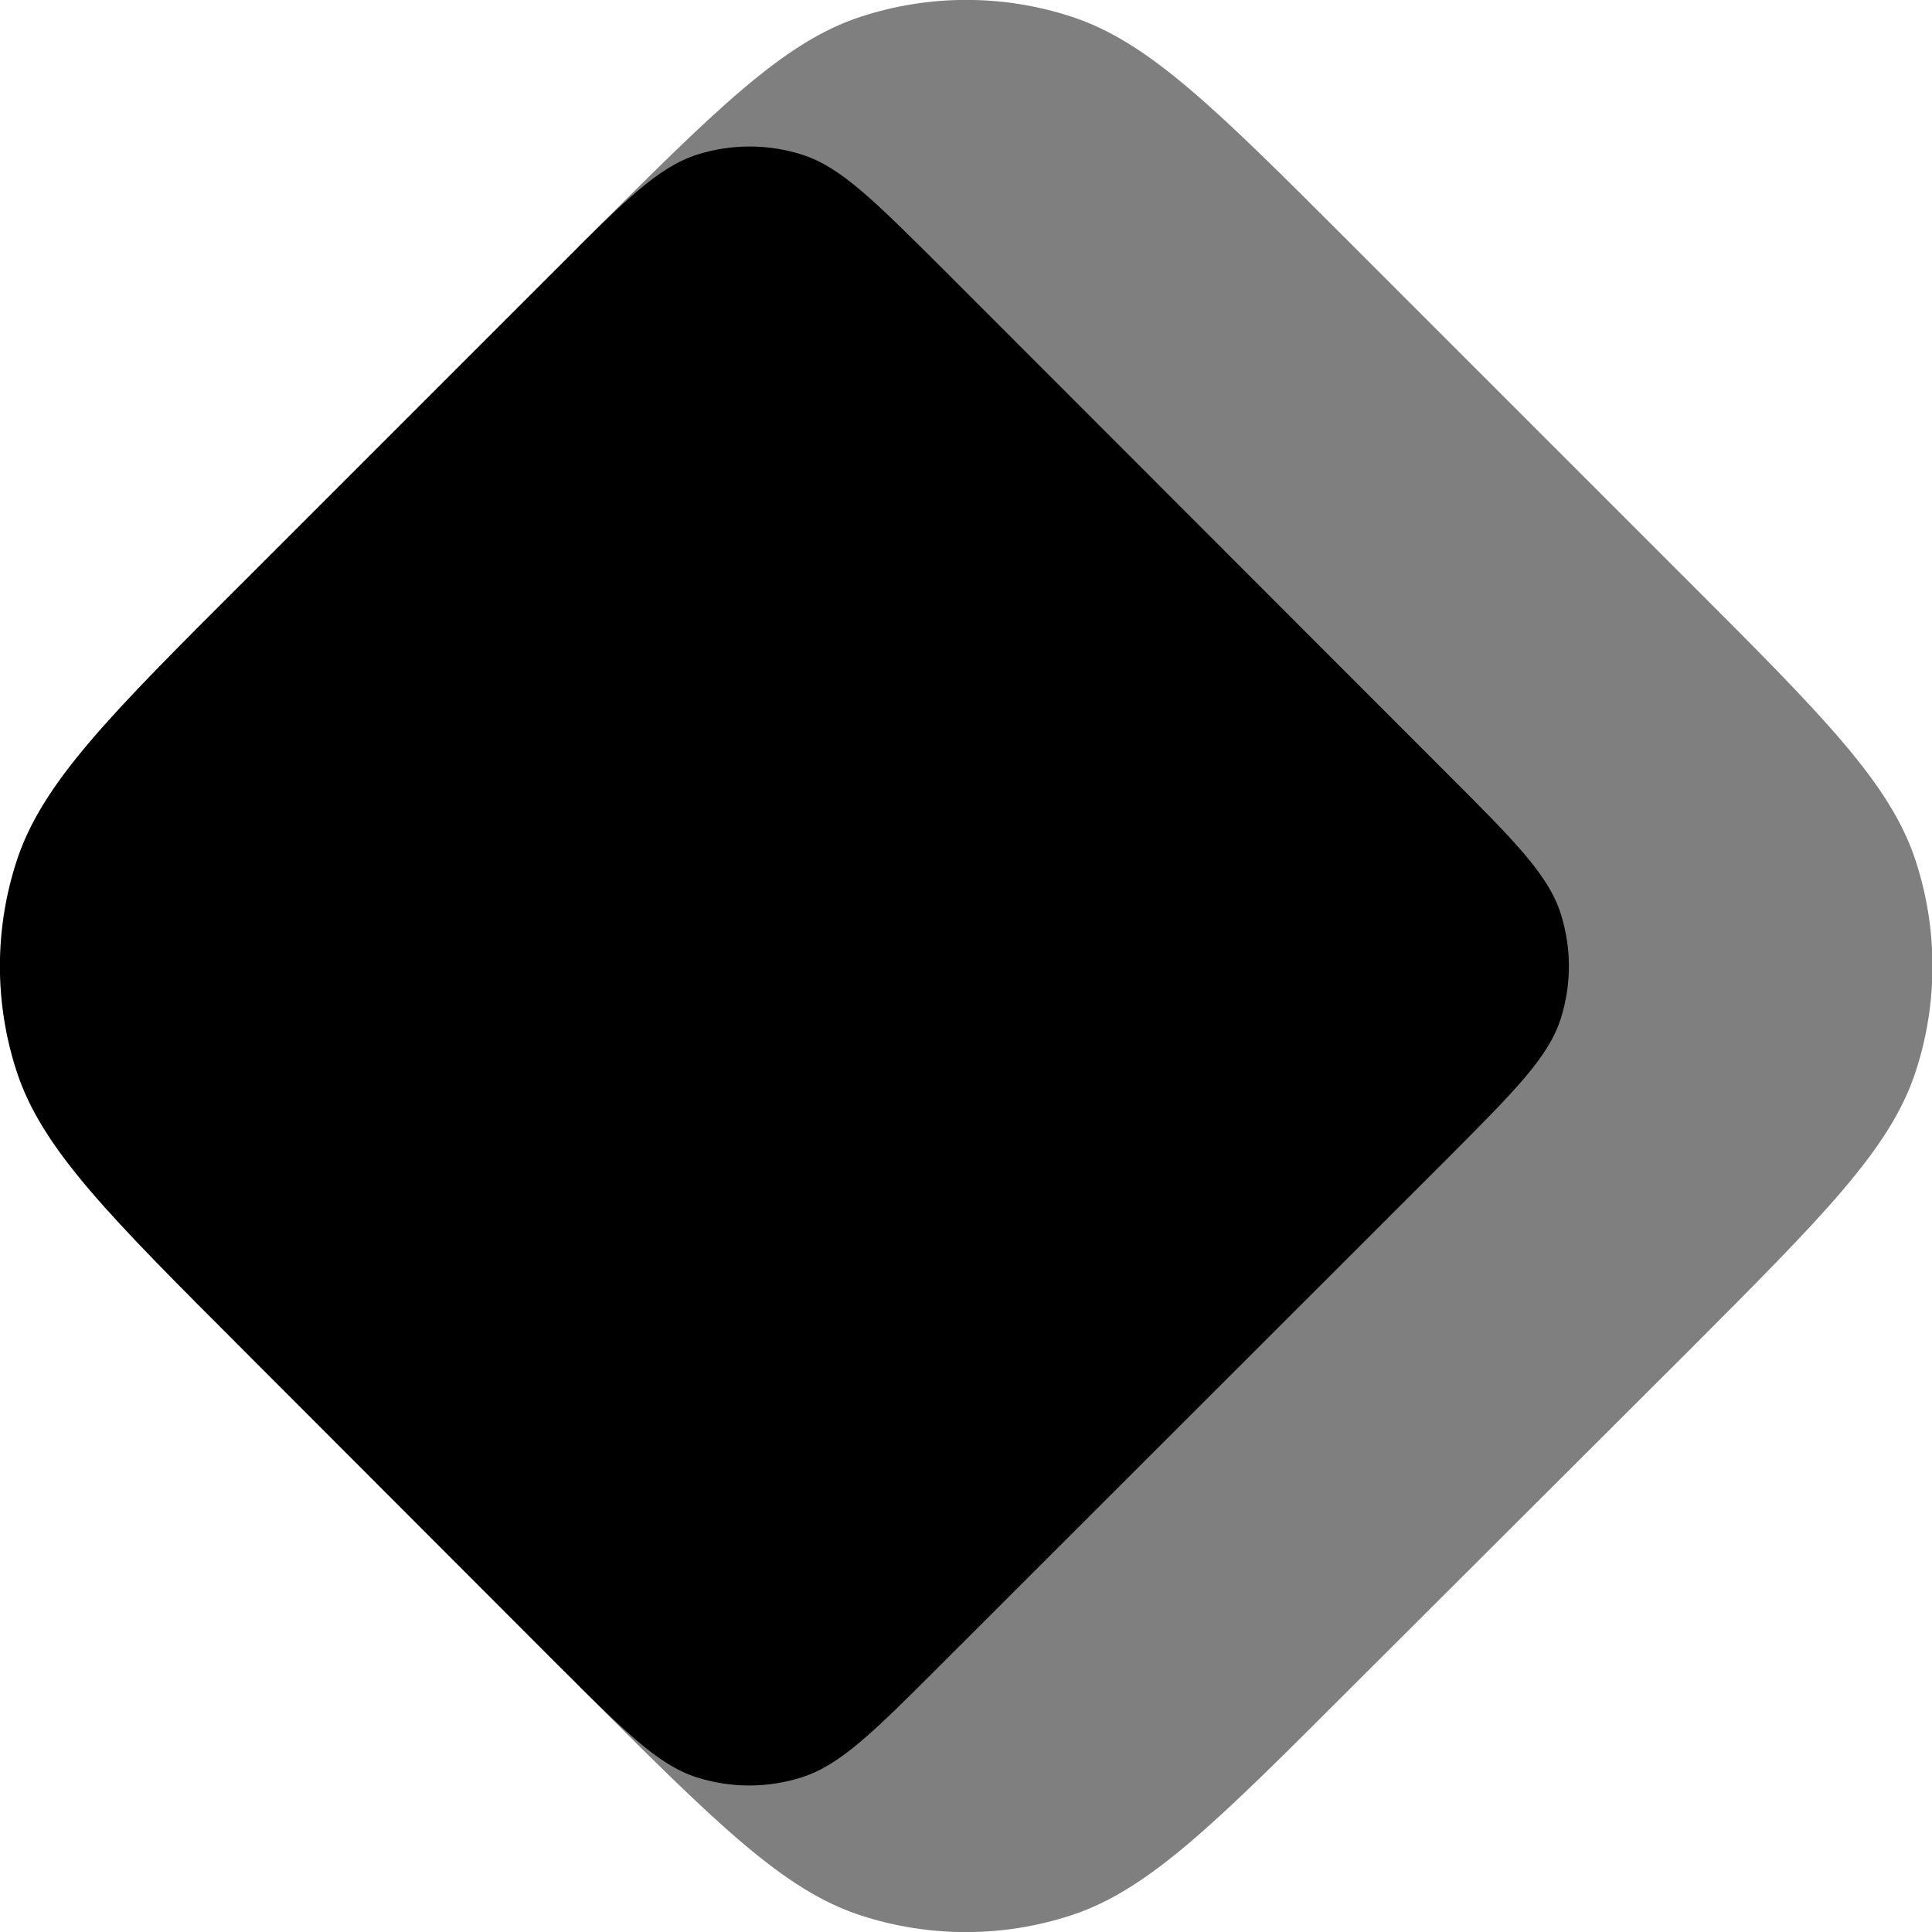
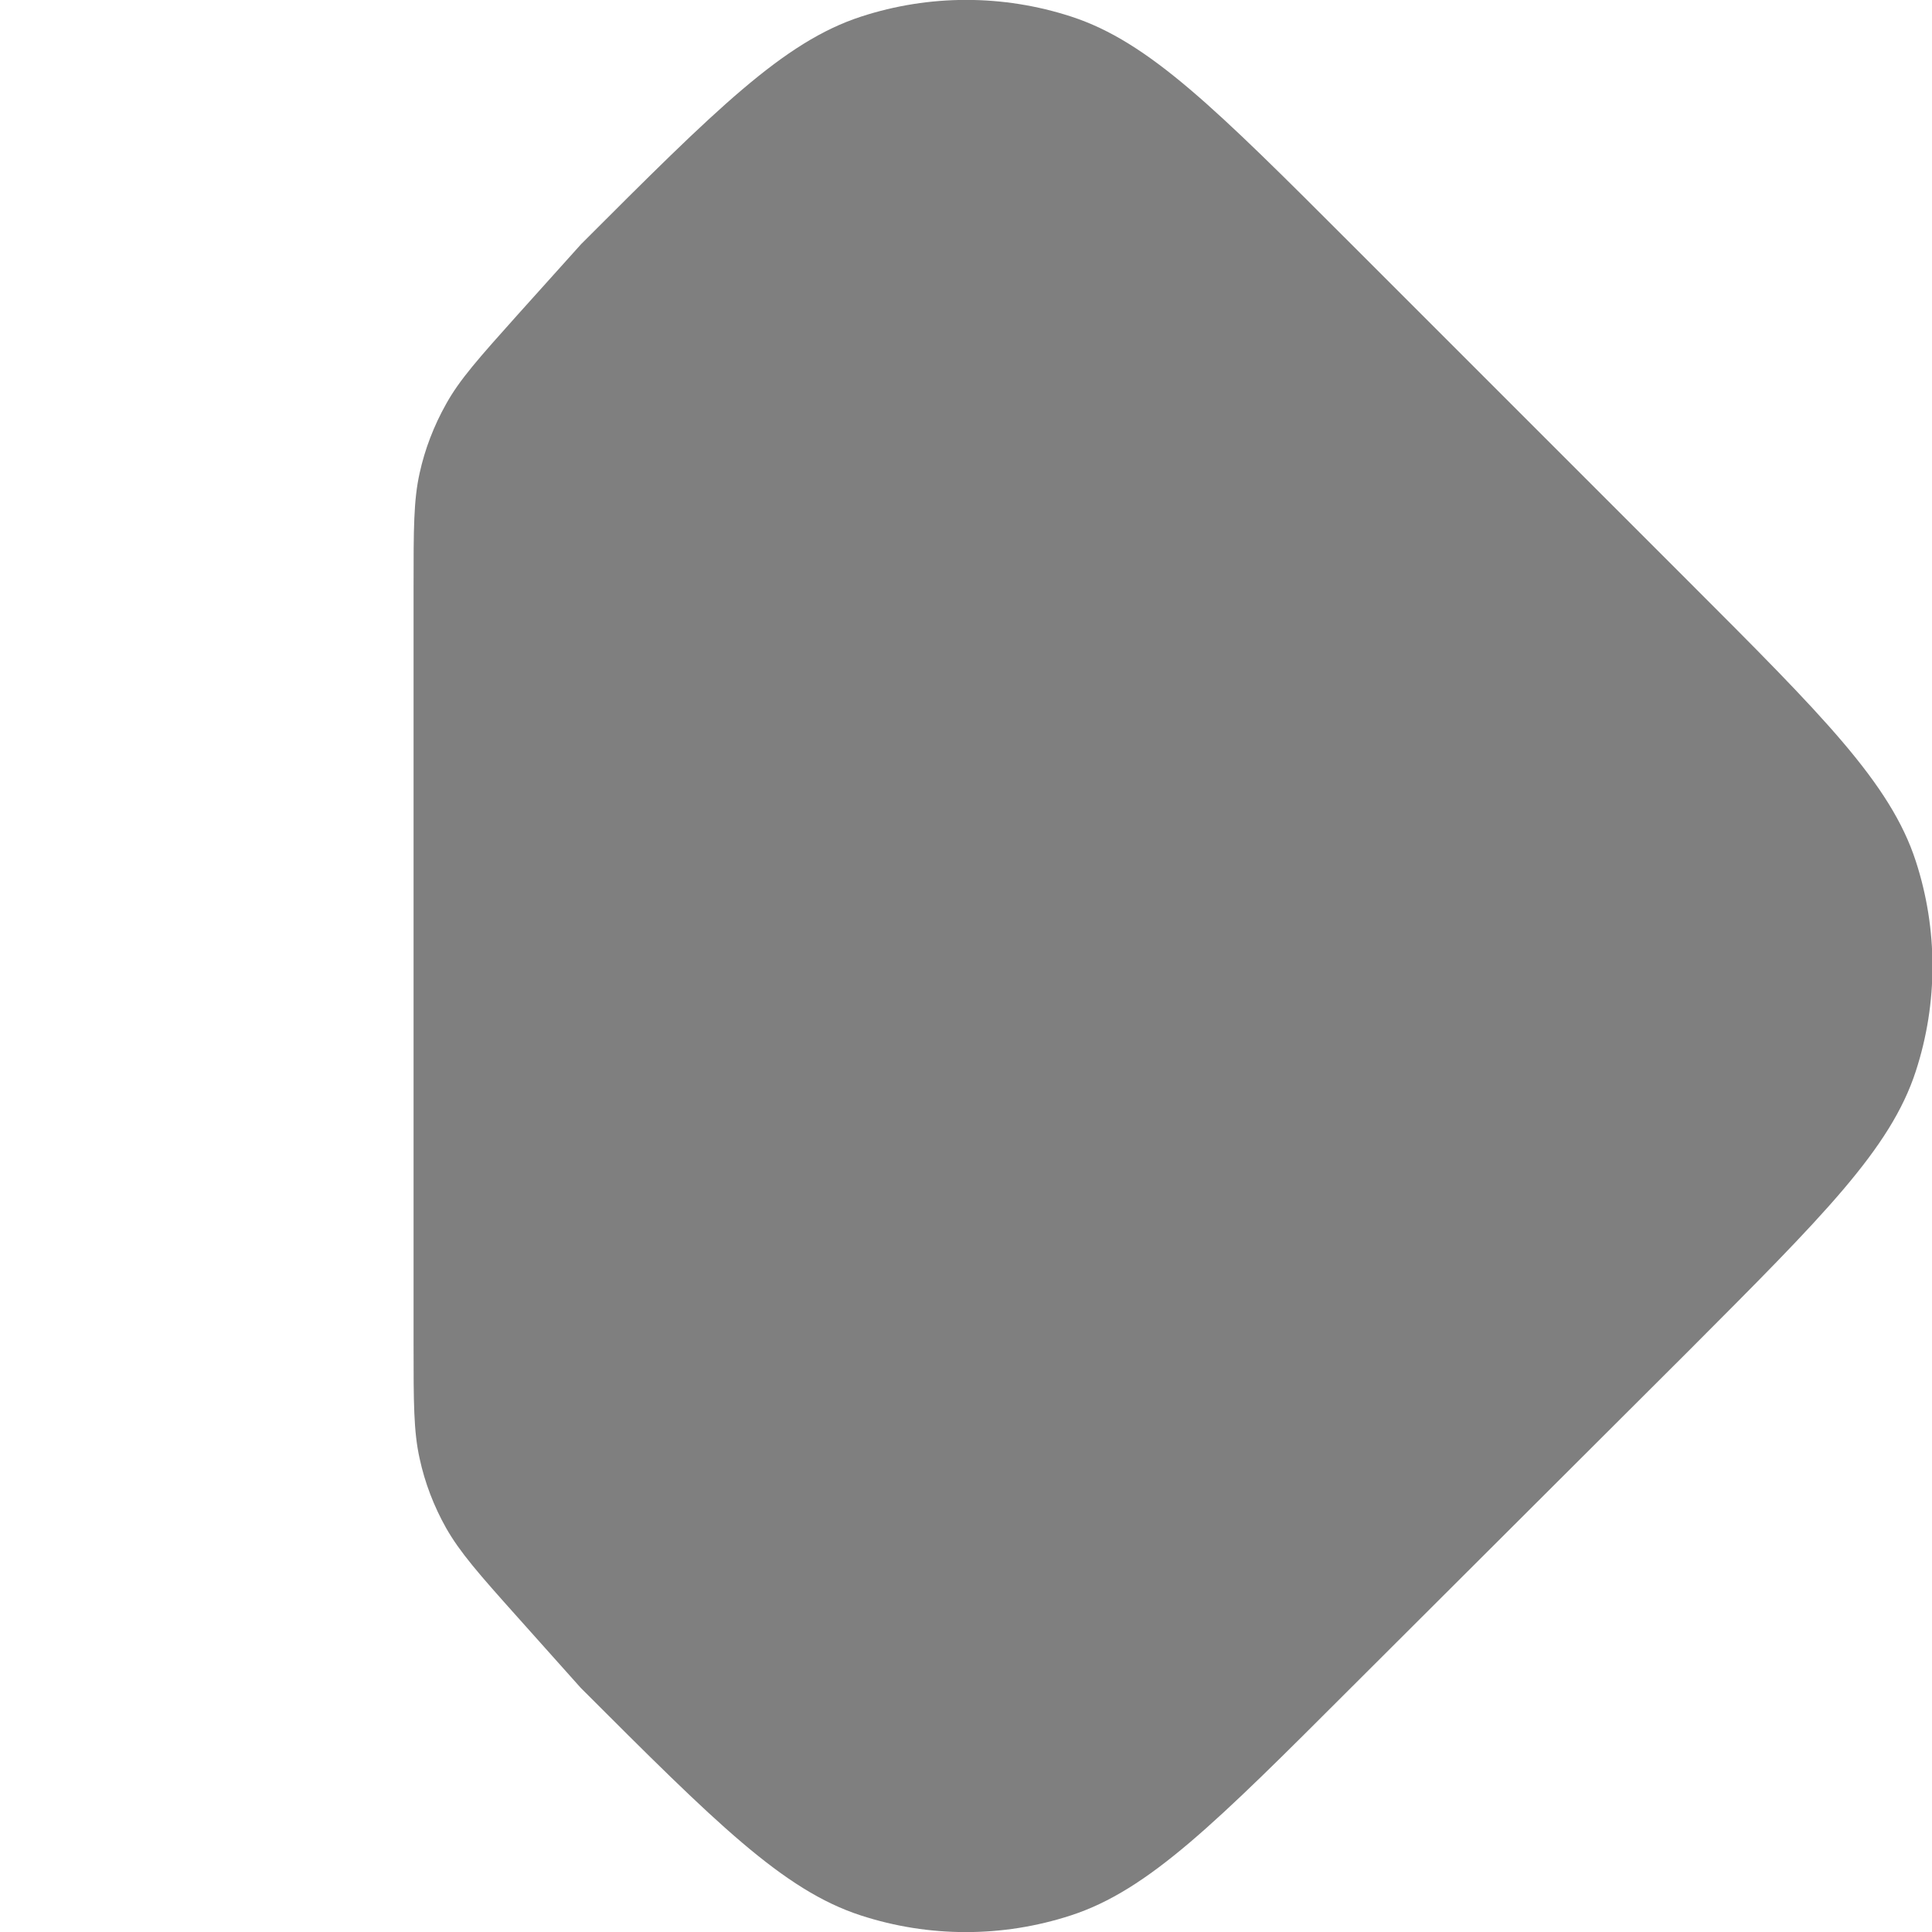
<svg xmlns="http://www.w3.org/2000/svg" xml:space="preserve" viewBox="0 0 512 512">
  <path d="M154 64.7c35.7-35.7 53.6-53.6 74.2-60.3 18.1-5.9 37.6-5.9 55.7 0 20.6 6.7 38.4 24.5 74.2 60.3l89.3 89.3c35.7 35.7 53.6 53.6 60.3 74.2 5.9 18.1 5.9 37.6 0 55.7-6.7 20.6-24.6 38.4-60.3 74.2L358 447.3c-35.7 35.7-53.6 53.6-74.2 60.3-18.1 5.9-37.6 5.9-55.7 0-20.6-6.7-38.5-24.6-74.2-60.3l-16.8-18.8c-10.2-11.4-15.2-17.1-18.9-23.6-3.2-5.7-5.6-11.9-7-18.4-1.6-7.2-1.6-14.9-1.6-30.1V155.5c0-15.3 0-22.9 1.6-30.1 1.4-6.4 3.8-12.6 7-18.3 3.6-6.5 8.7-12.2 18.9-23.6z" style="opacity:.5" />
-   <path d="M147.6 71.1c17.9-17.9 26.8-26.8 37.1-30.1 9.1-2.9 18.8-2.9 27.9 0 10.3 3.3 19.2 12.3 37.1 30.1L383.5 205c17.9 17.9 26.8 26.8 30.1 37.1 2.9 9.1 2.9 18.8 0 27.9-3.3 10.3-12.3 19.2-30.1 37.1L249.6 440.9c-17.9 17.9-26.8 26.8-37.1 30.1-9.1 2.9-18.8 2.9-27.9 0-10.3-3.3-19.2-12.3-37.1-30.1L64.7 358C29 322.3 11.1 304.5 4.4 283.9c-5.9-18.1-5.9-37.6 0-55.7 6.7-20.6 24.5-38.5 60.3-74.2z" />
</svg>